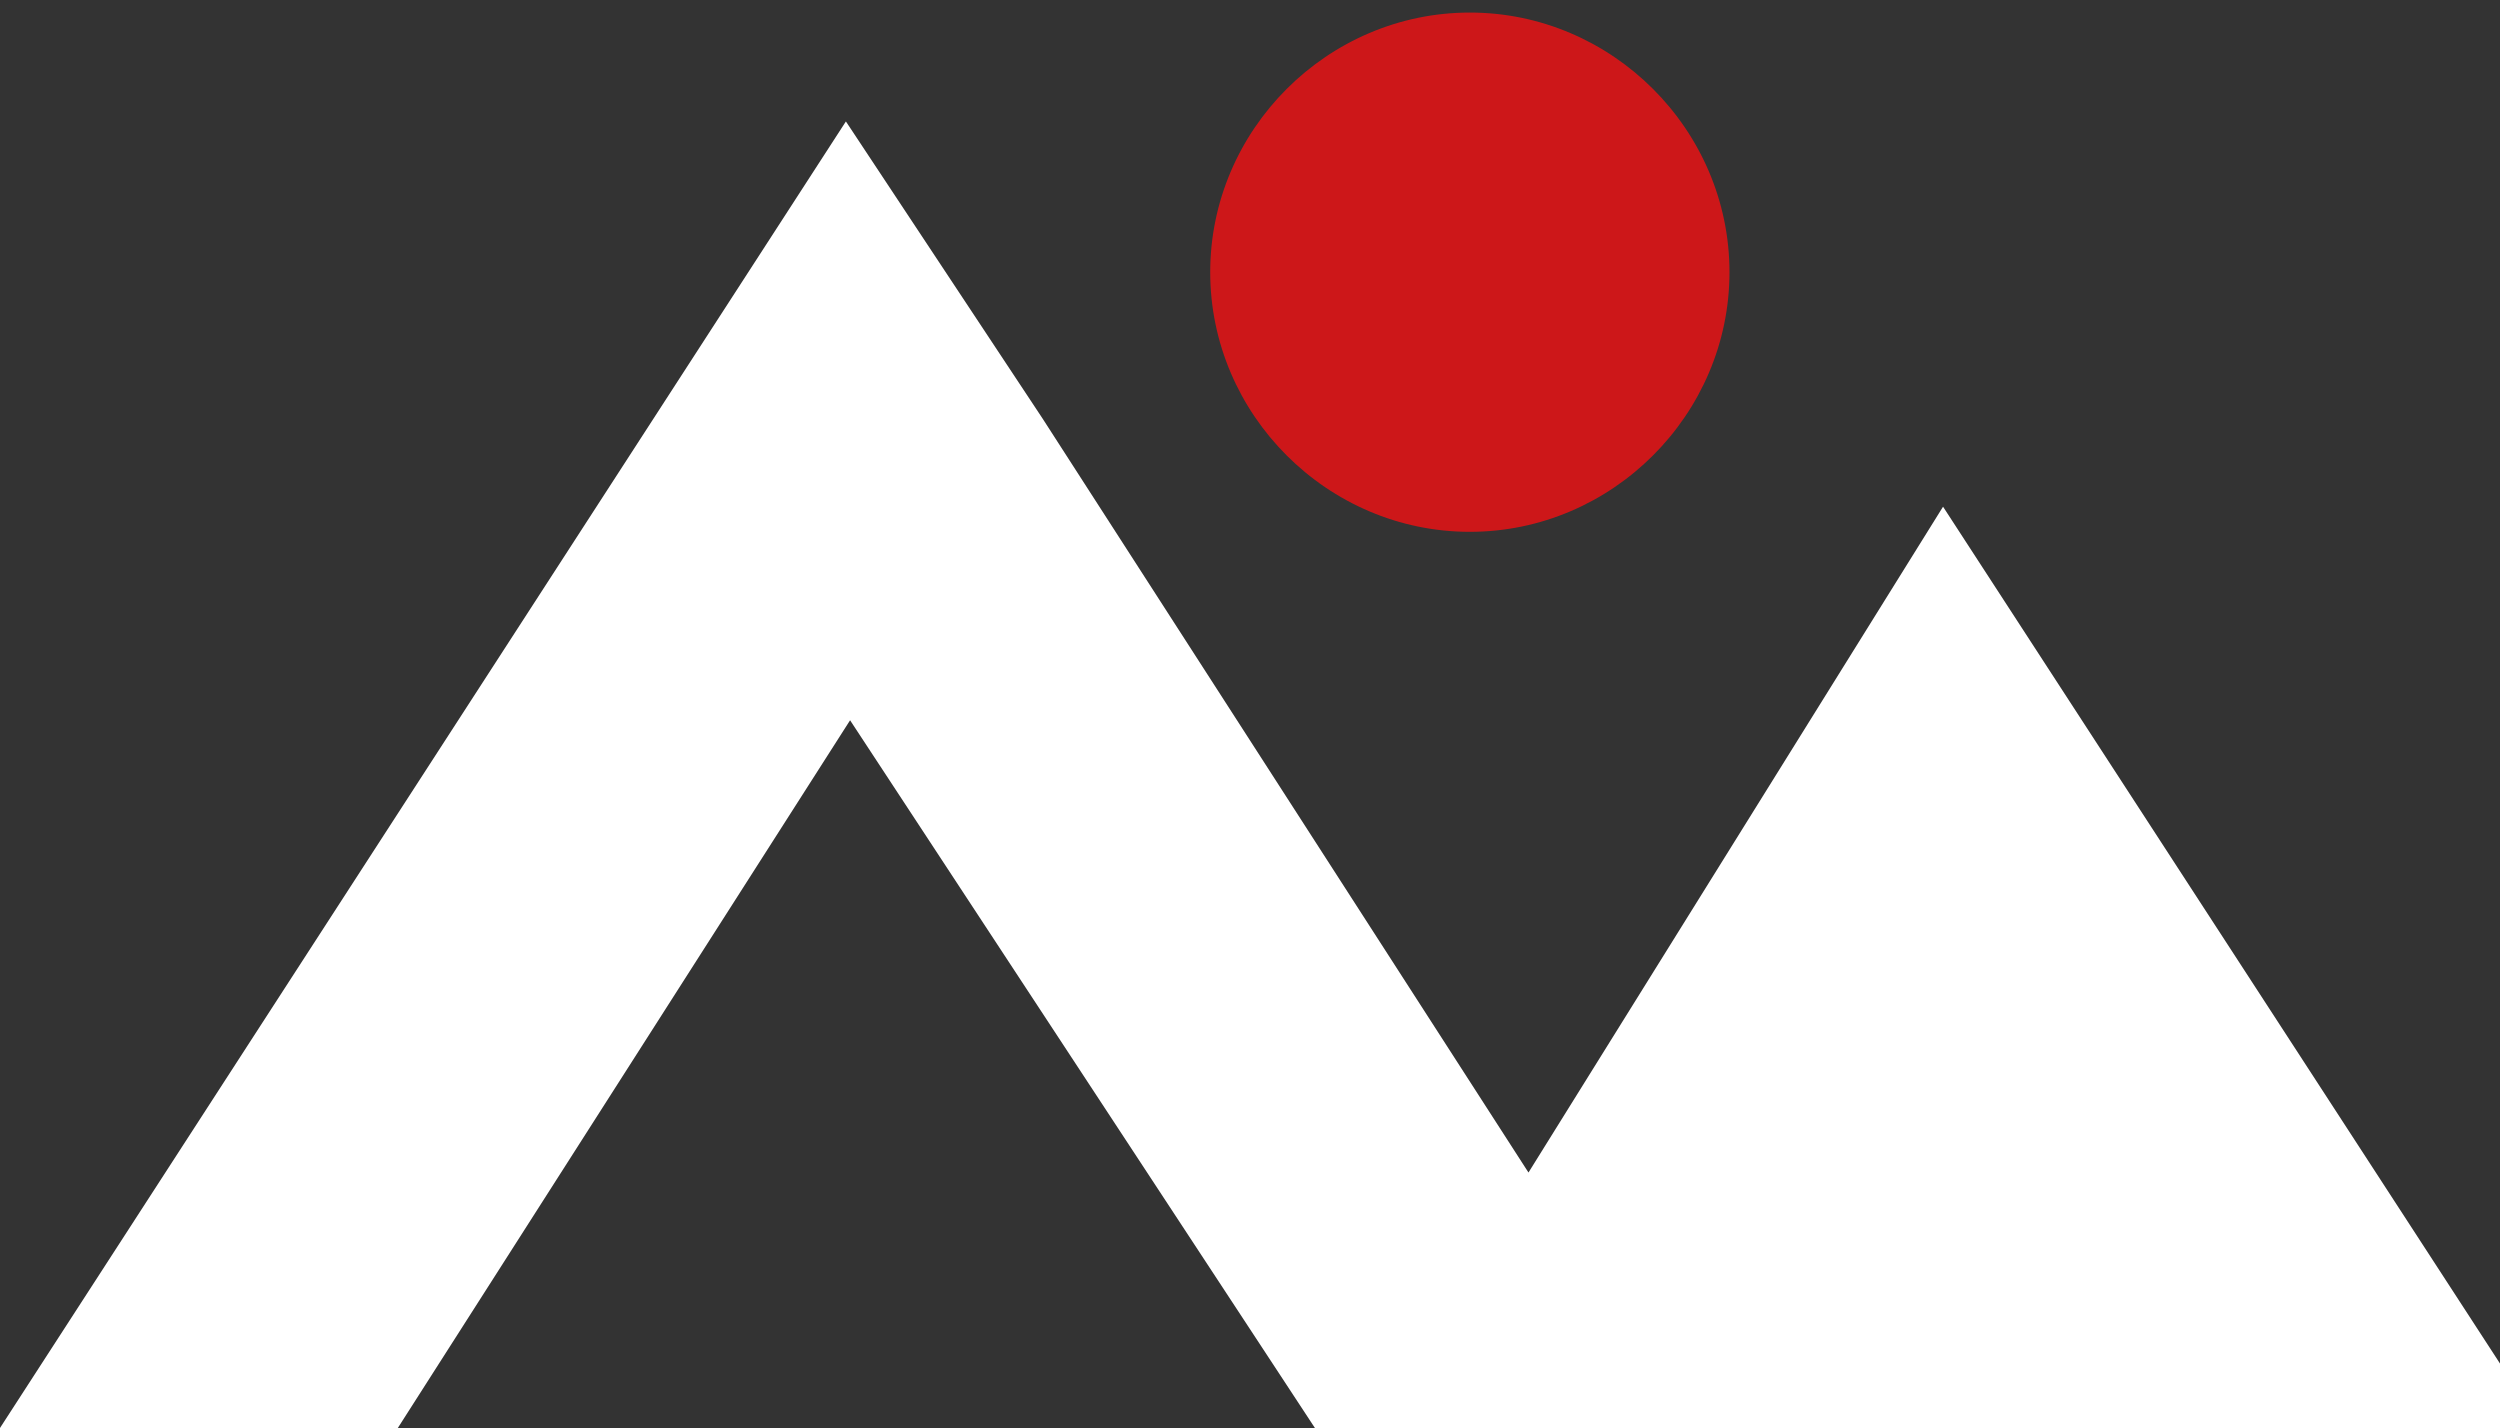
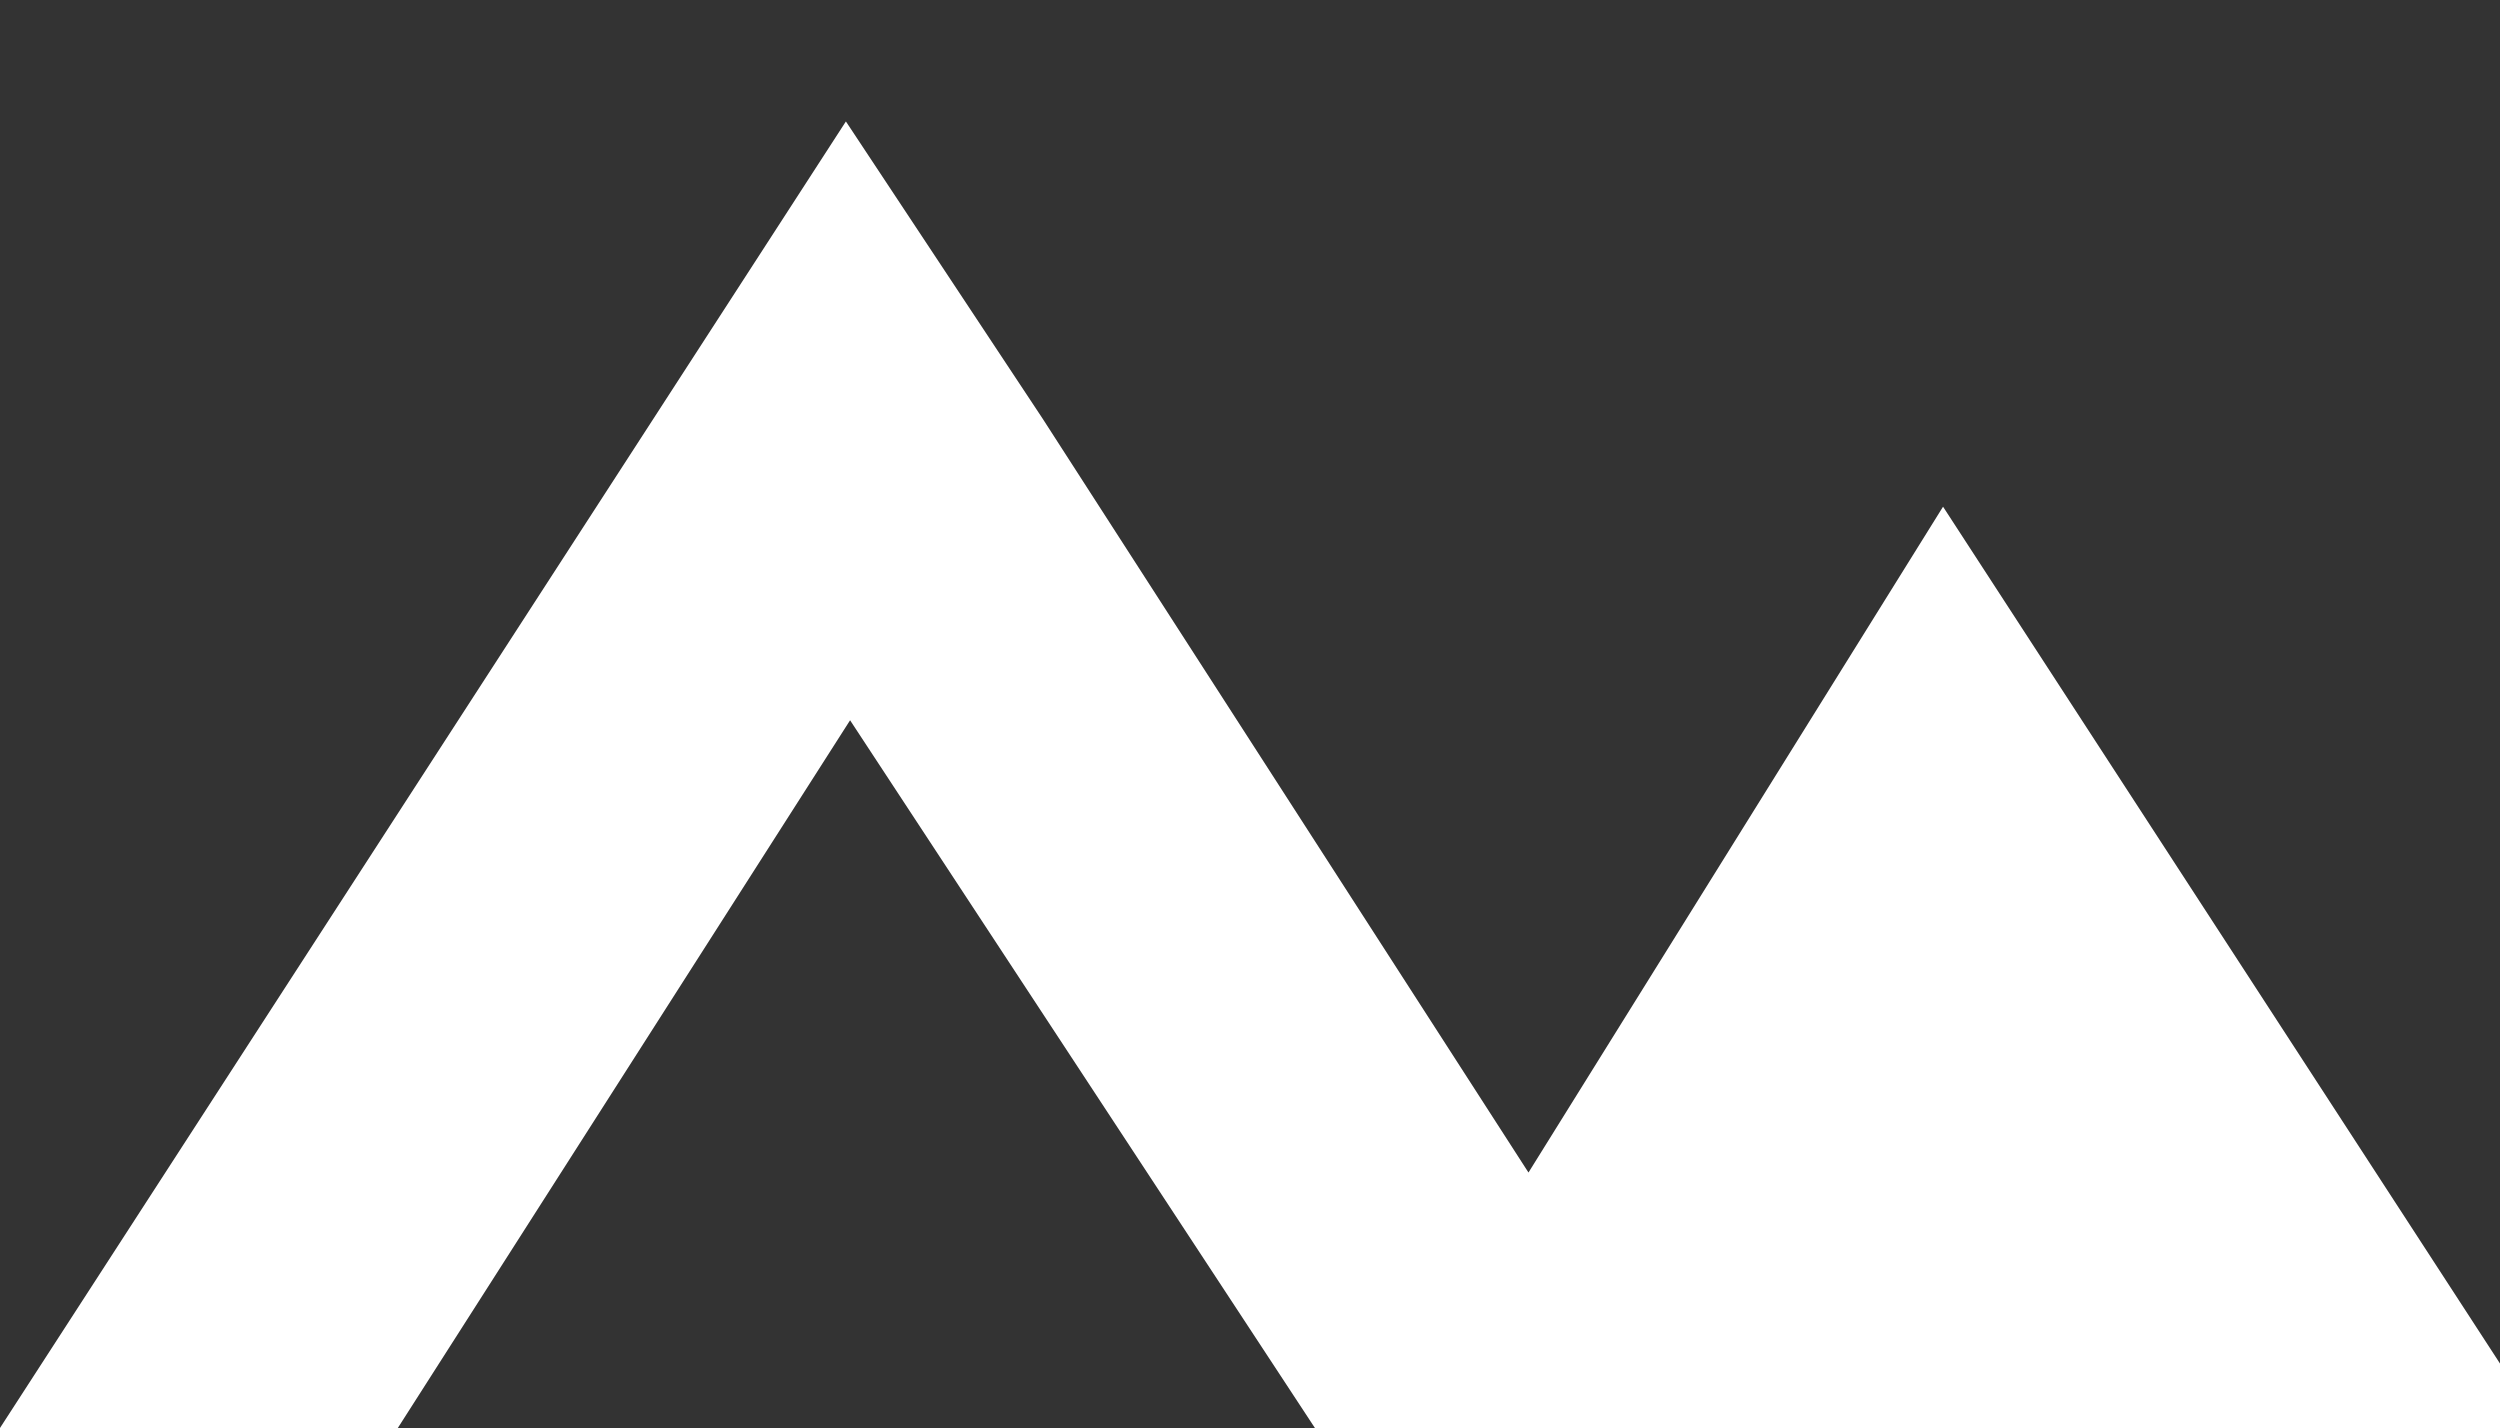
<svg xmlns="http://www.w3.org/2000/svg" version="1.1" id="Laag_1" x="0" y="0" viewBox="0 0 59.7 34.1" xml:space="preserve">
  <rect x="0" y="0" width="59.7" height="34.1" fill="#333333" stroke="none" />
  <style type="text/css">.st0{fill:#fff}.st1{fill:#cd1719}</style>
  <path class="st0" d="M60.7 34.1l-14.3-22L36.5 28 24.9 10l-4.7-7.1L0 34.1h9.5l10.8-16.9 11.1 16.9z" />
-   <path class="st1" d="M35.1 12.7c3.4 0 6.2-2.8 6.2-6.2S38.5.3 35.1.3s-6.2 2.8-6.2 6.2 2.8 6.2 6.2 6.2" />
</svg>